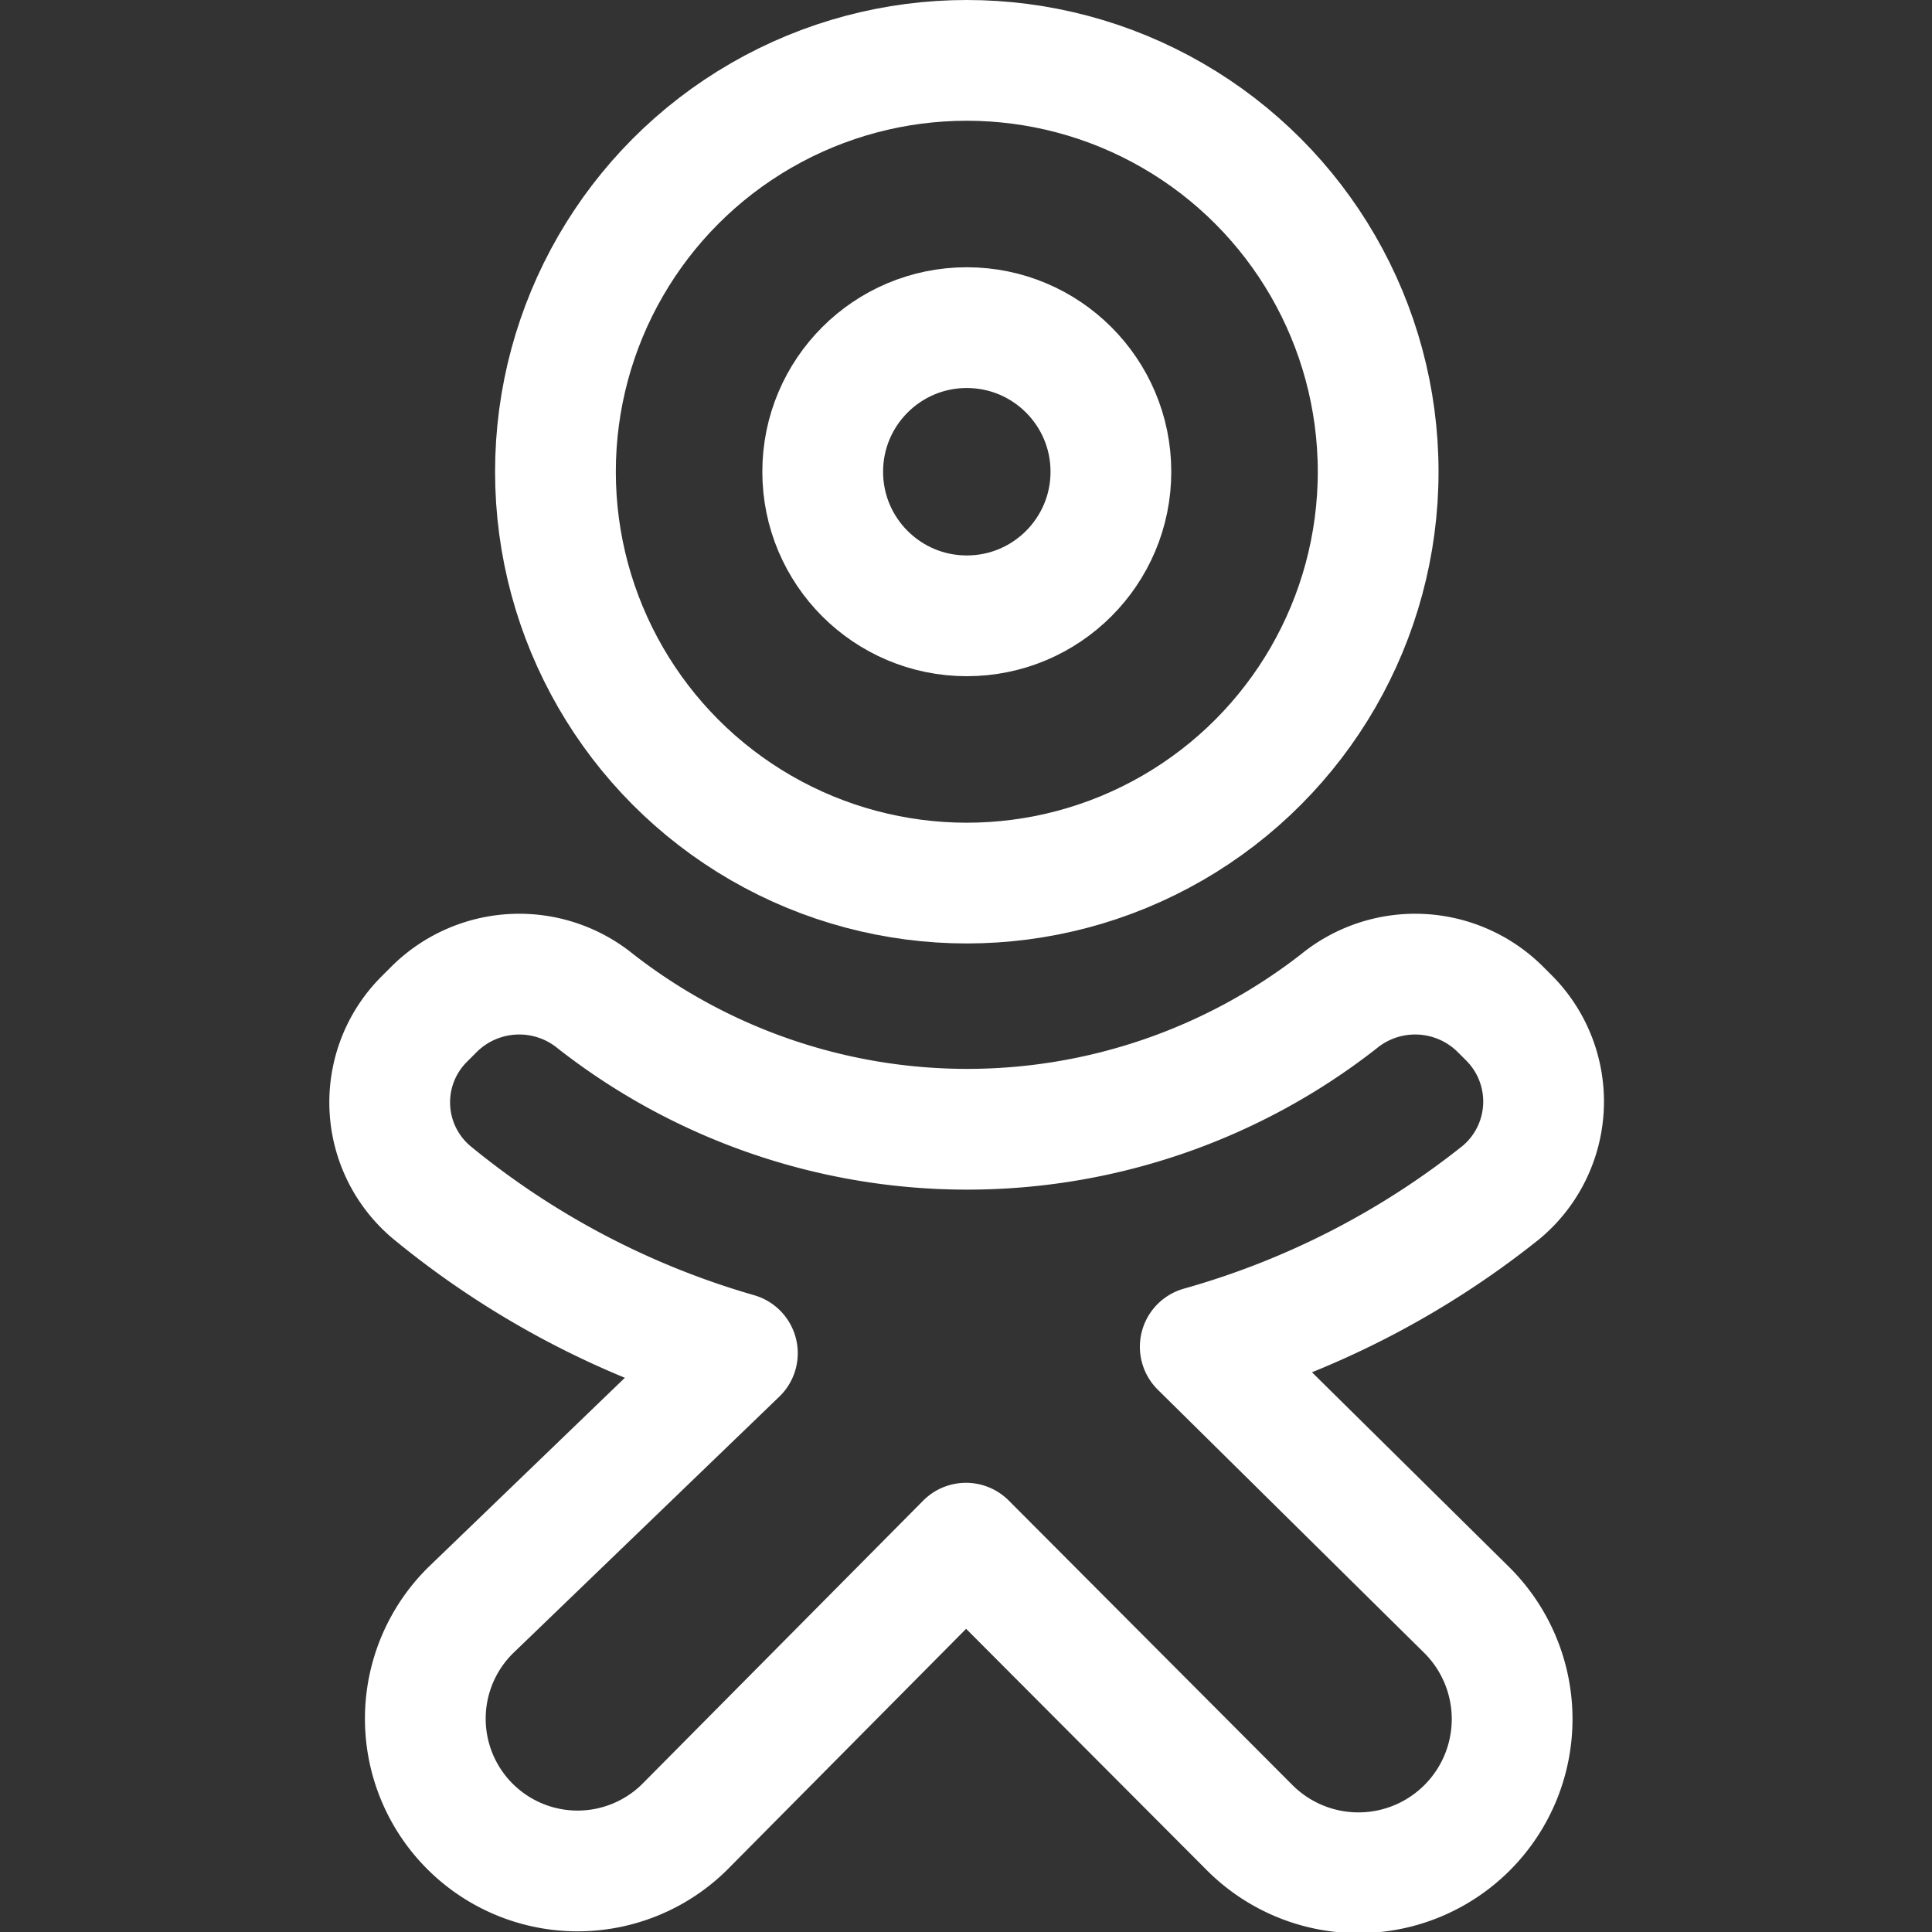
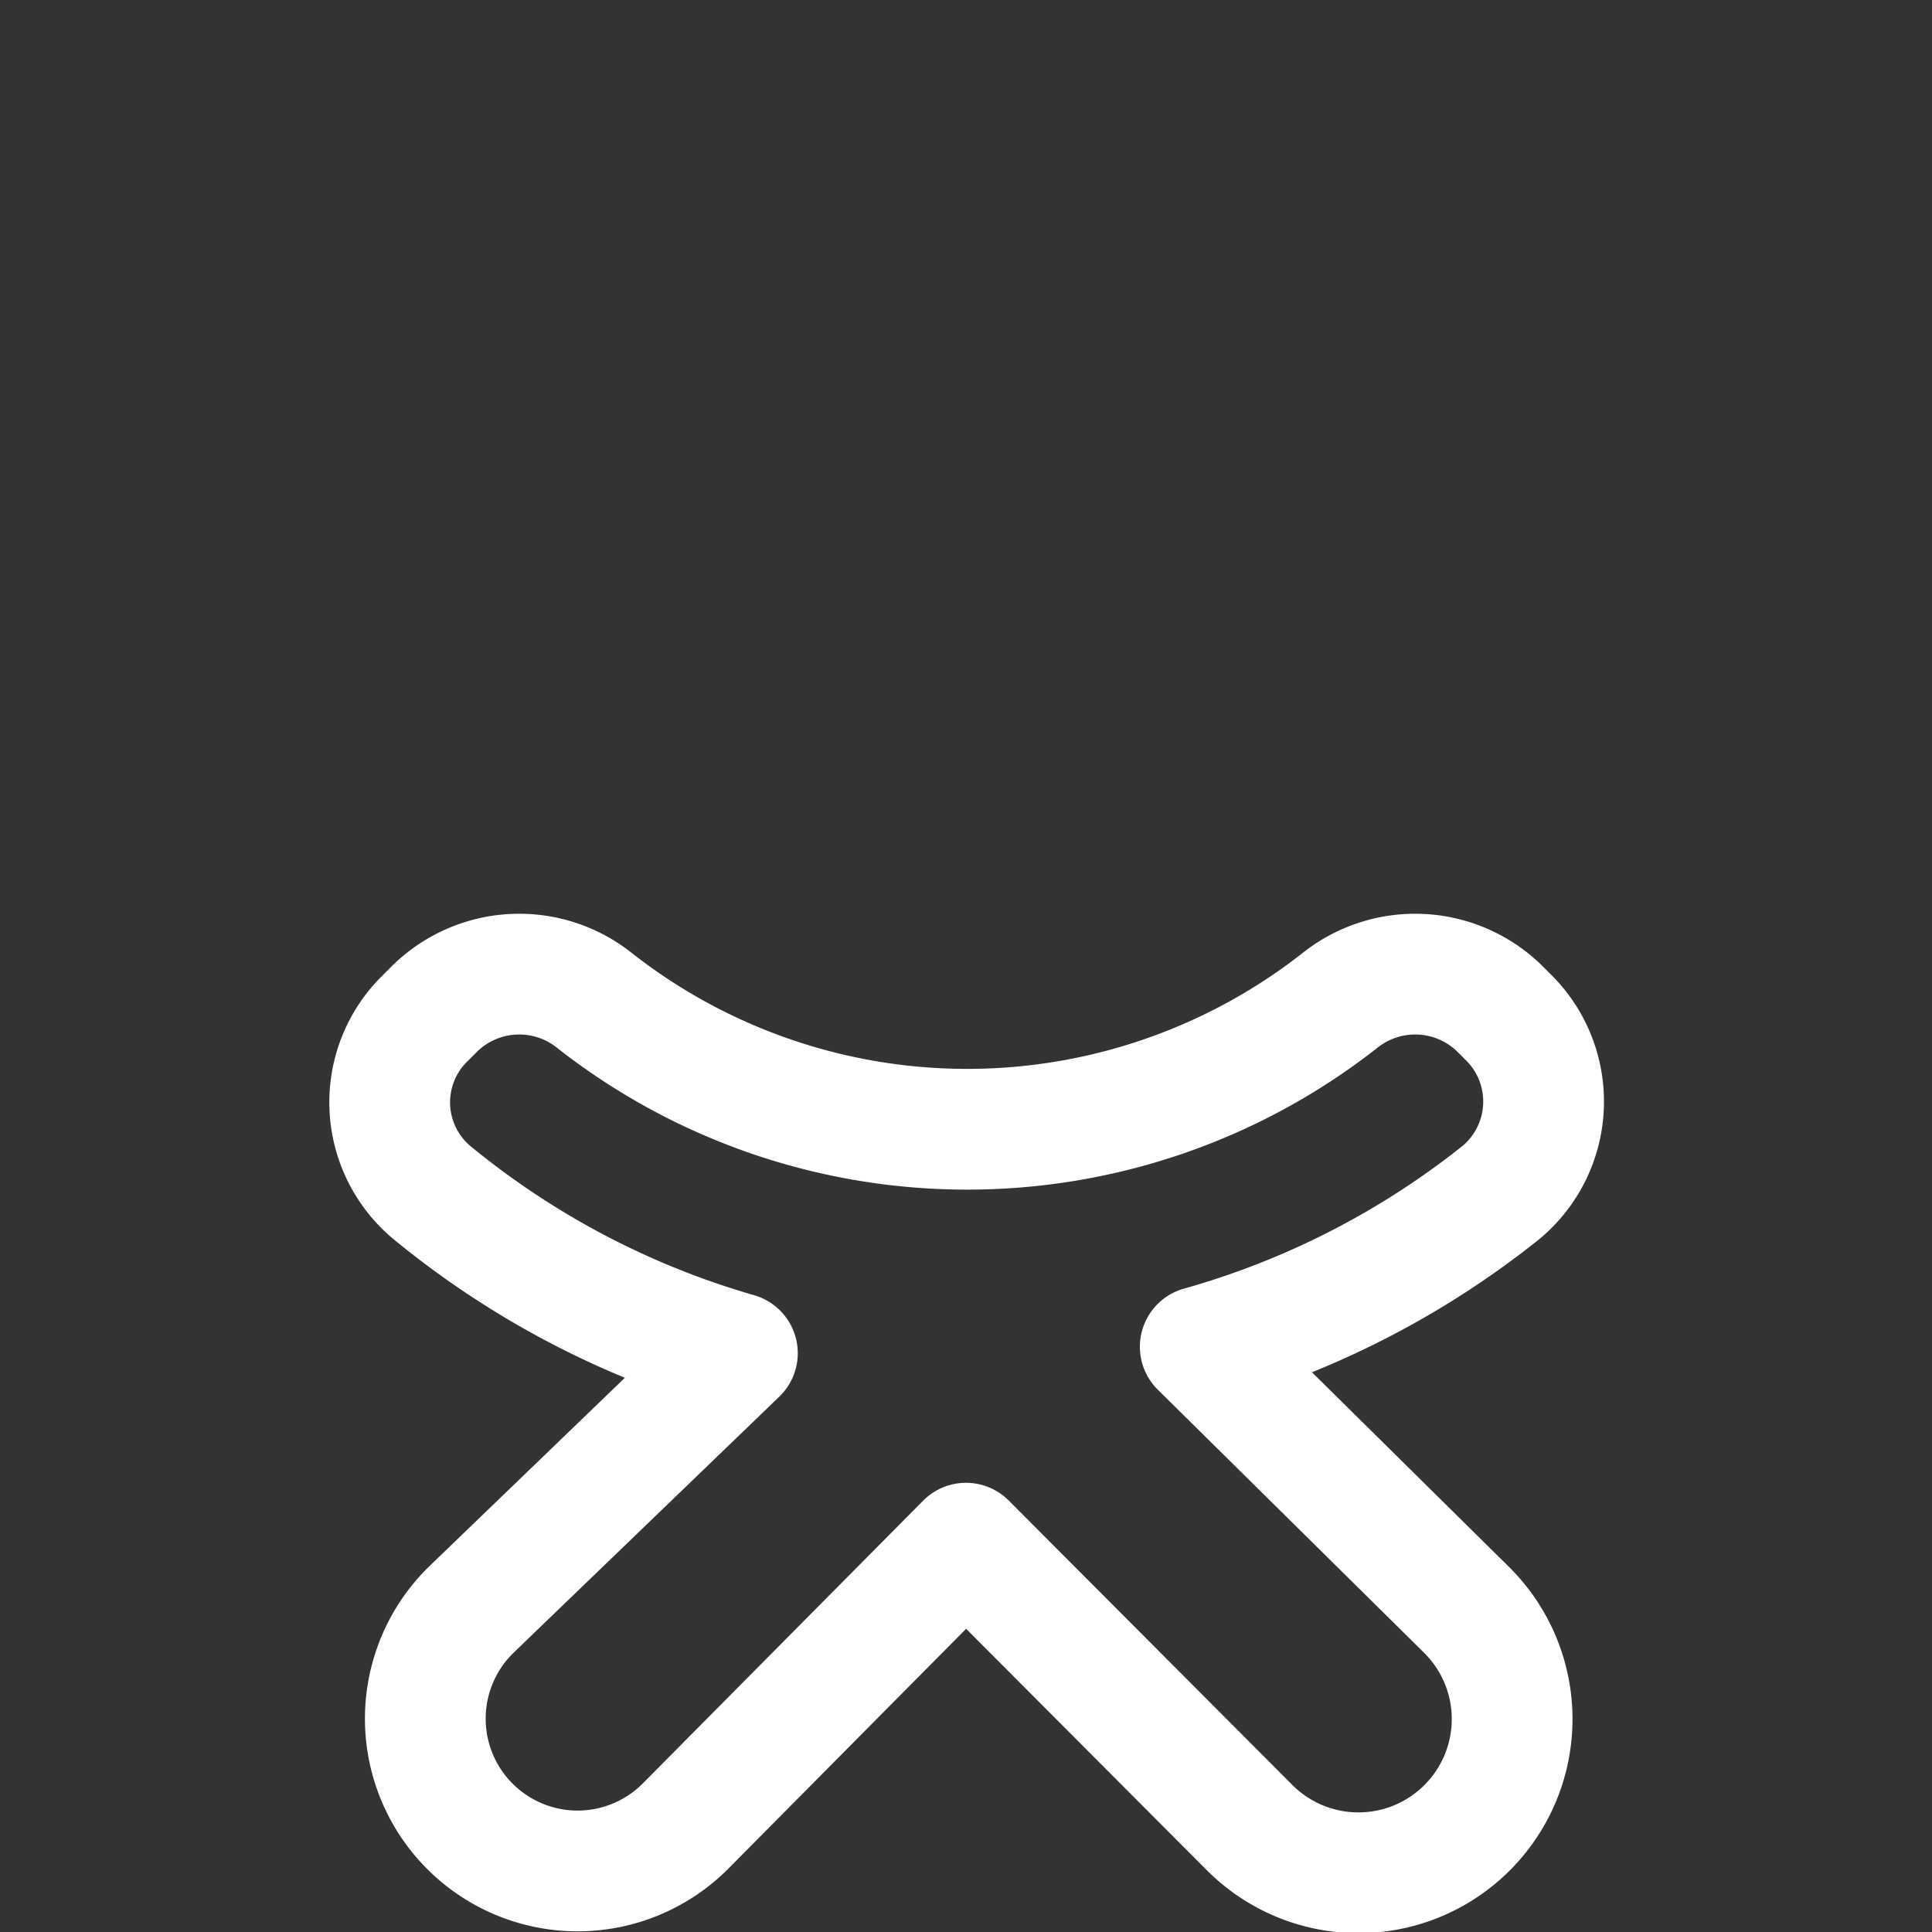
<svg xmlns="http://www.w3.org/2000/svg" viewBox="0 0 24 24">
  <rect x="0" y="0" width="24" height="24" fill="#333333" stroke="none" />
-   <circle cx="12.01" cy="5.86" r="5.11" fill="none" stroke="#ffffff" stroke-linecap="round" stroke-linejoin="round" stroke-width="1.5px" class="stroke-000000" />
-   <circle cx="12.01" cy="5.86" r="1.79" fill="none" stroke="#ffffff" stroke-linecap="round" stroke-linejoin="round" stroke-width="1.5px" class="stroke-000000" />
  <path d="M14.91 16.73a10.57 10.57 0 0 0 3.74-1.92 1.47 1.47 0 0 0 .1-2.16l-.12-.12a1.5 1.5 0 0 0-2-.09 7.5 7.5 0 0 1-9.23 0 1.5 1.5 0 0 0-2 .09l-.13.13a1.46 1.46 0 0 0 .09 2.15 10.58 10.58 0 0 0 3.8 2L5.85 20a1.87 1.87 0 0 0 2.65 2.7l3.5-3.53 3.53 3.54A1.87 1.87 0 0 0 18.22 20Z" fill="none" stroke="#ffffff" stroke-linecap="round" stroke-linejoin="round" stroke-width="1.5px" class="stroke-000000" />
</svg>